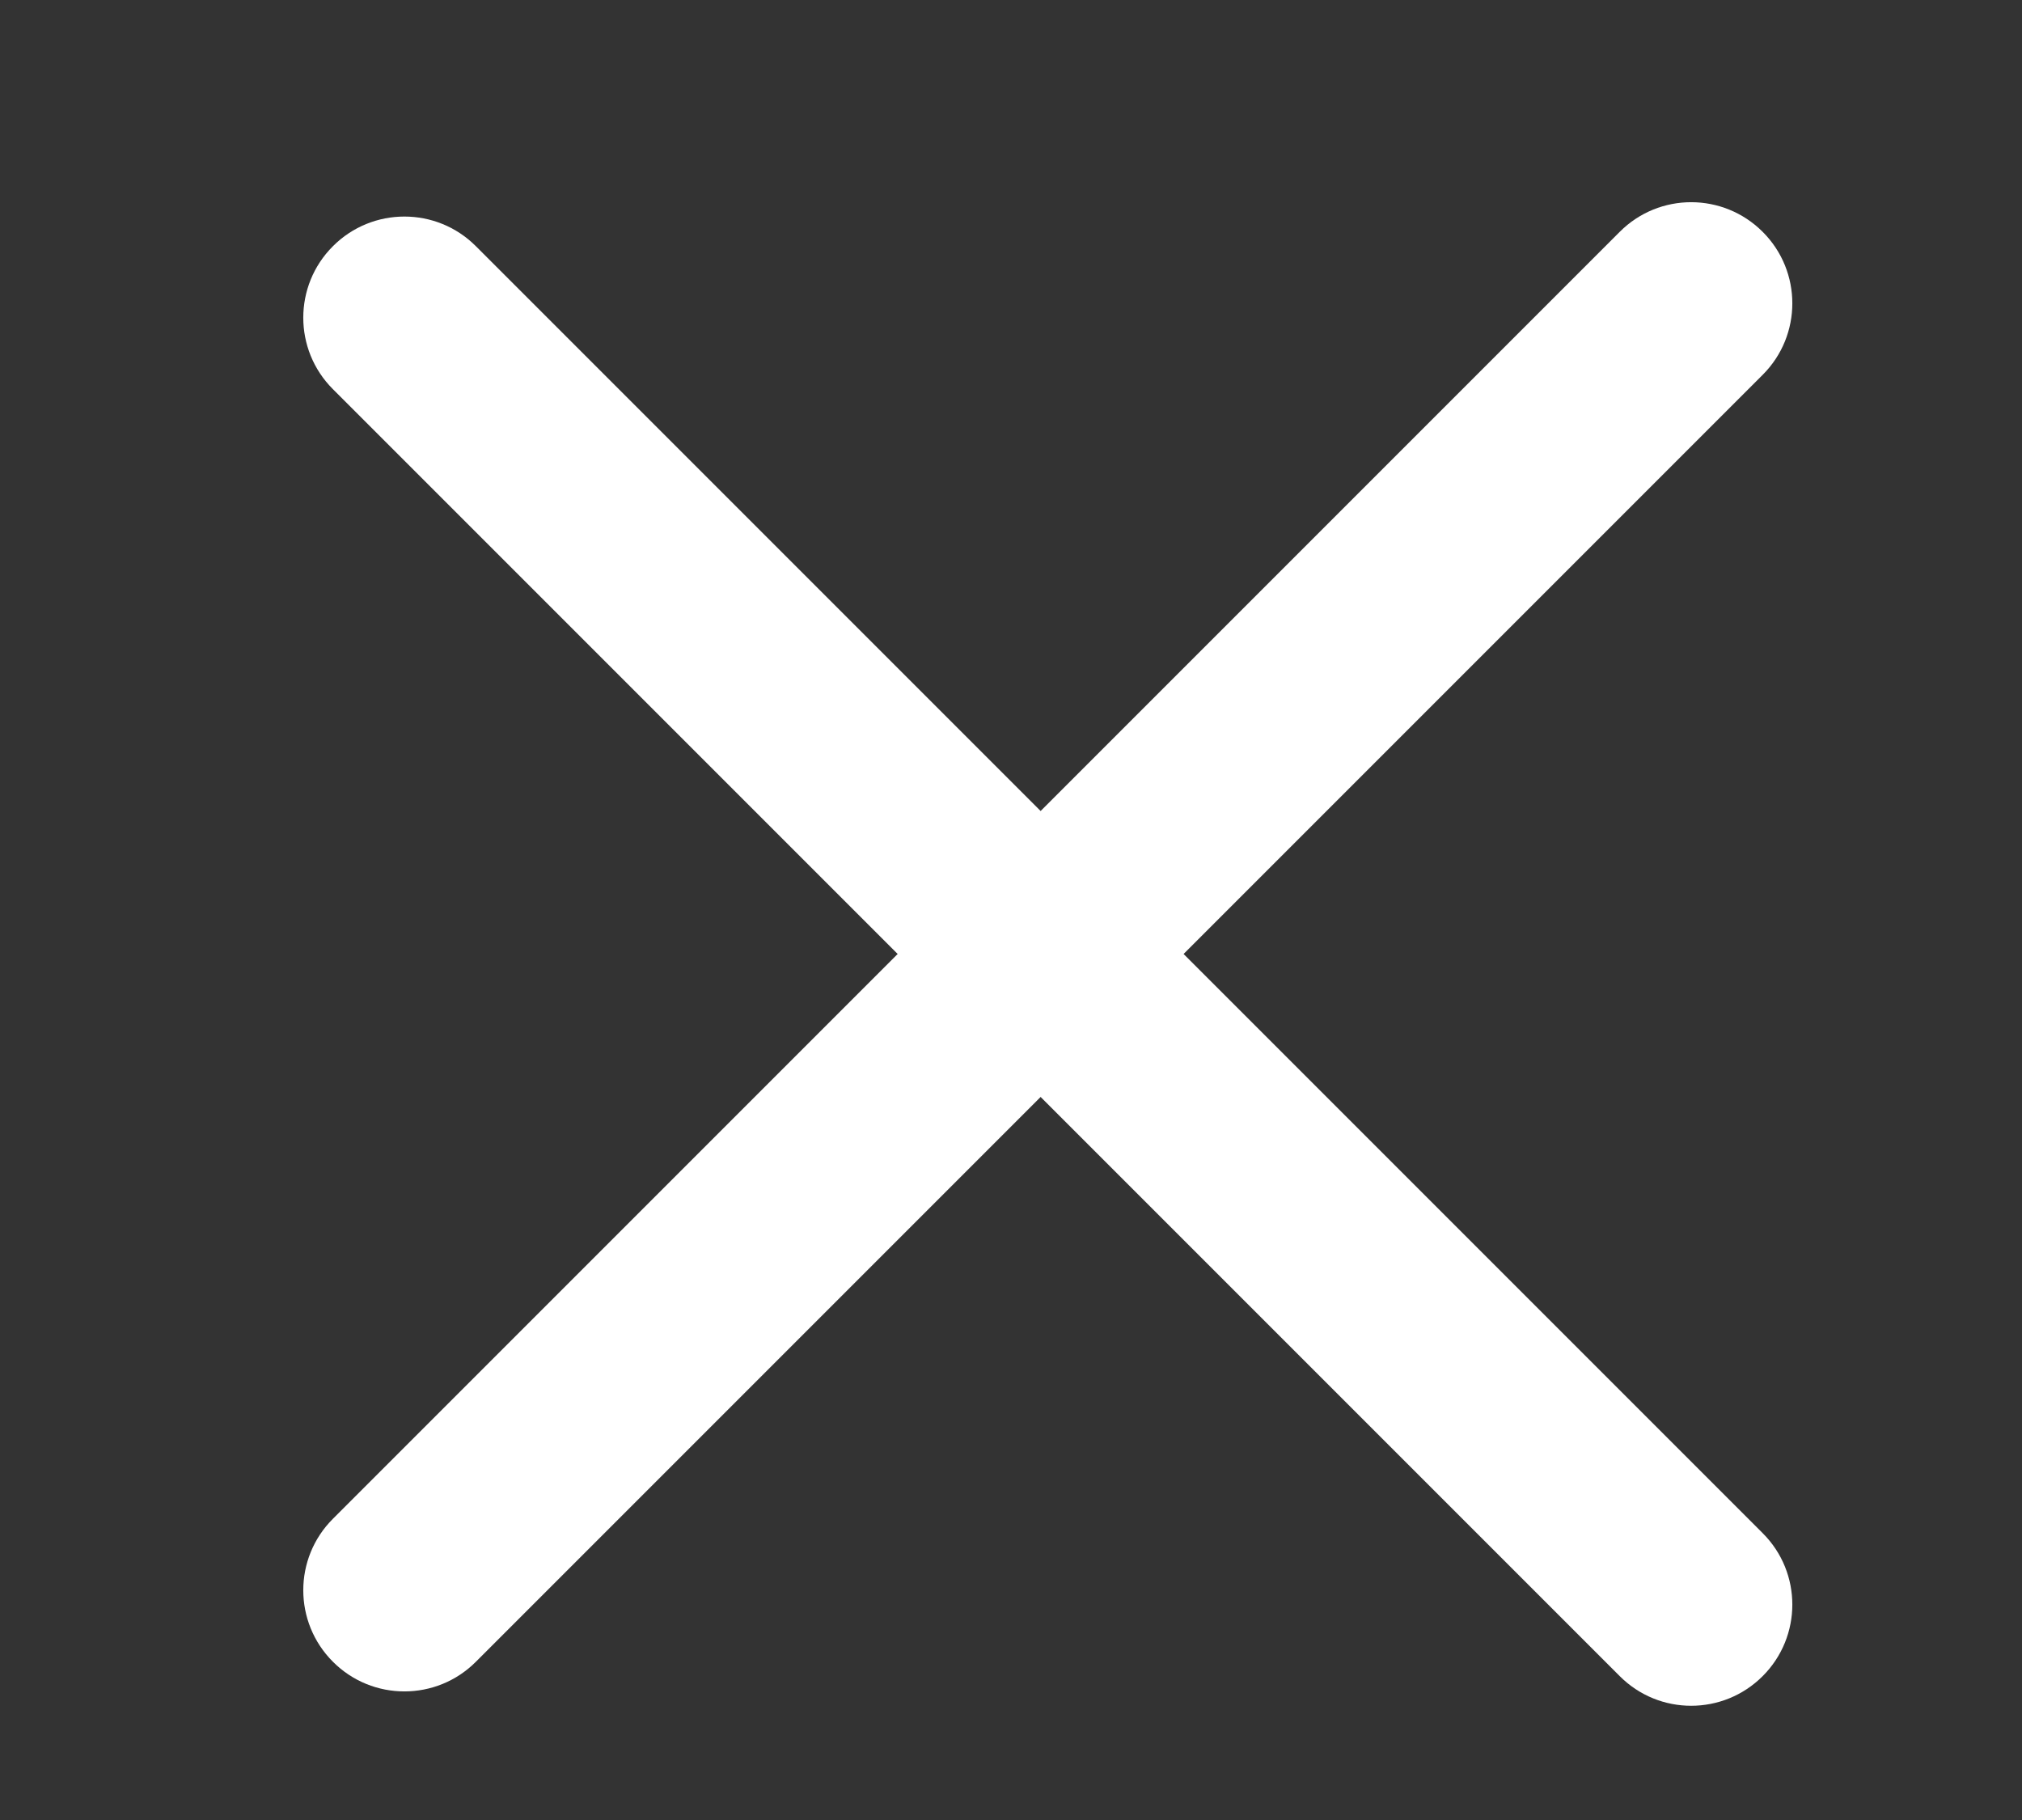
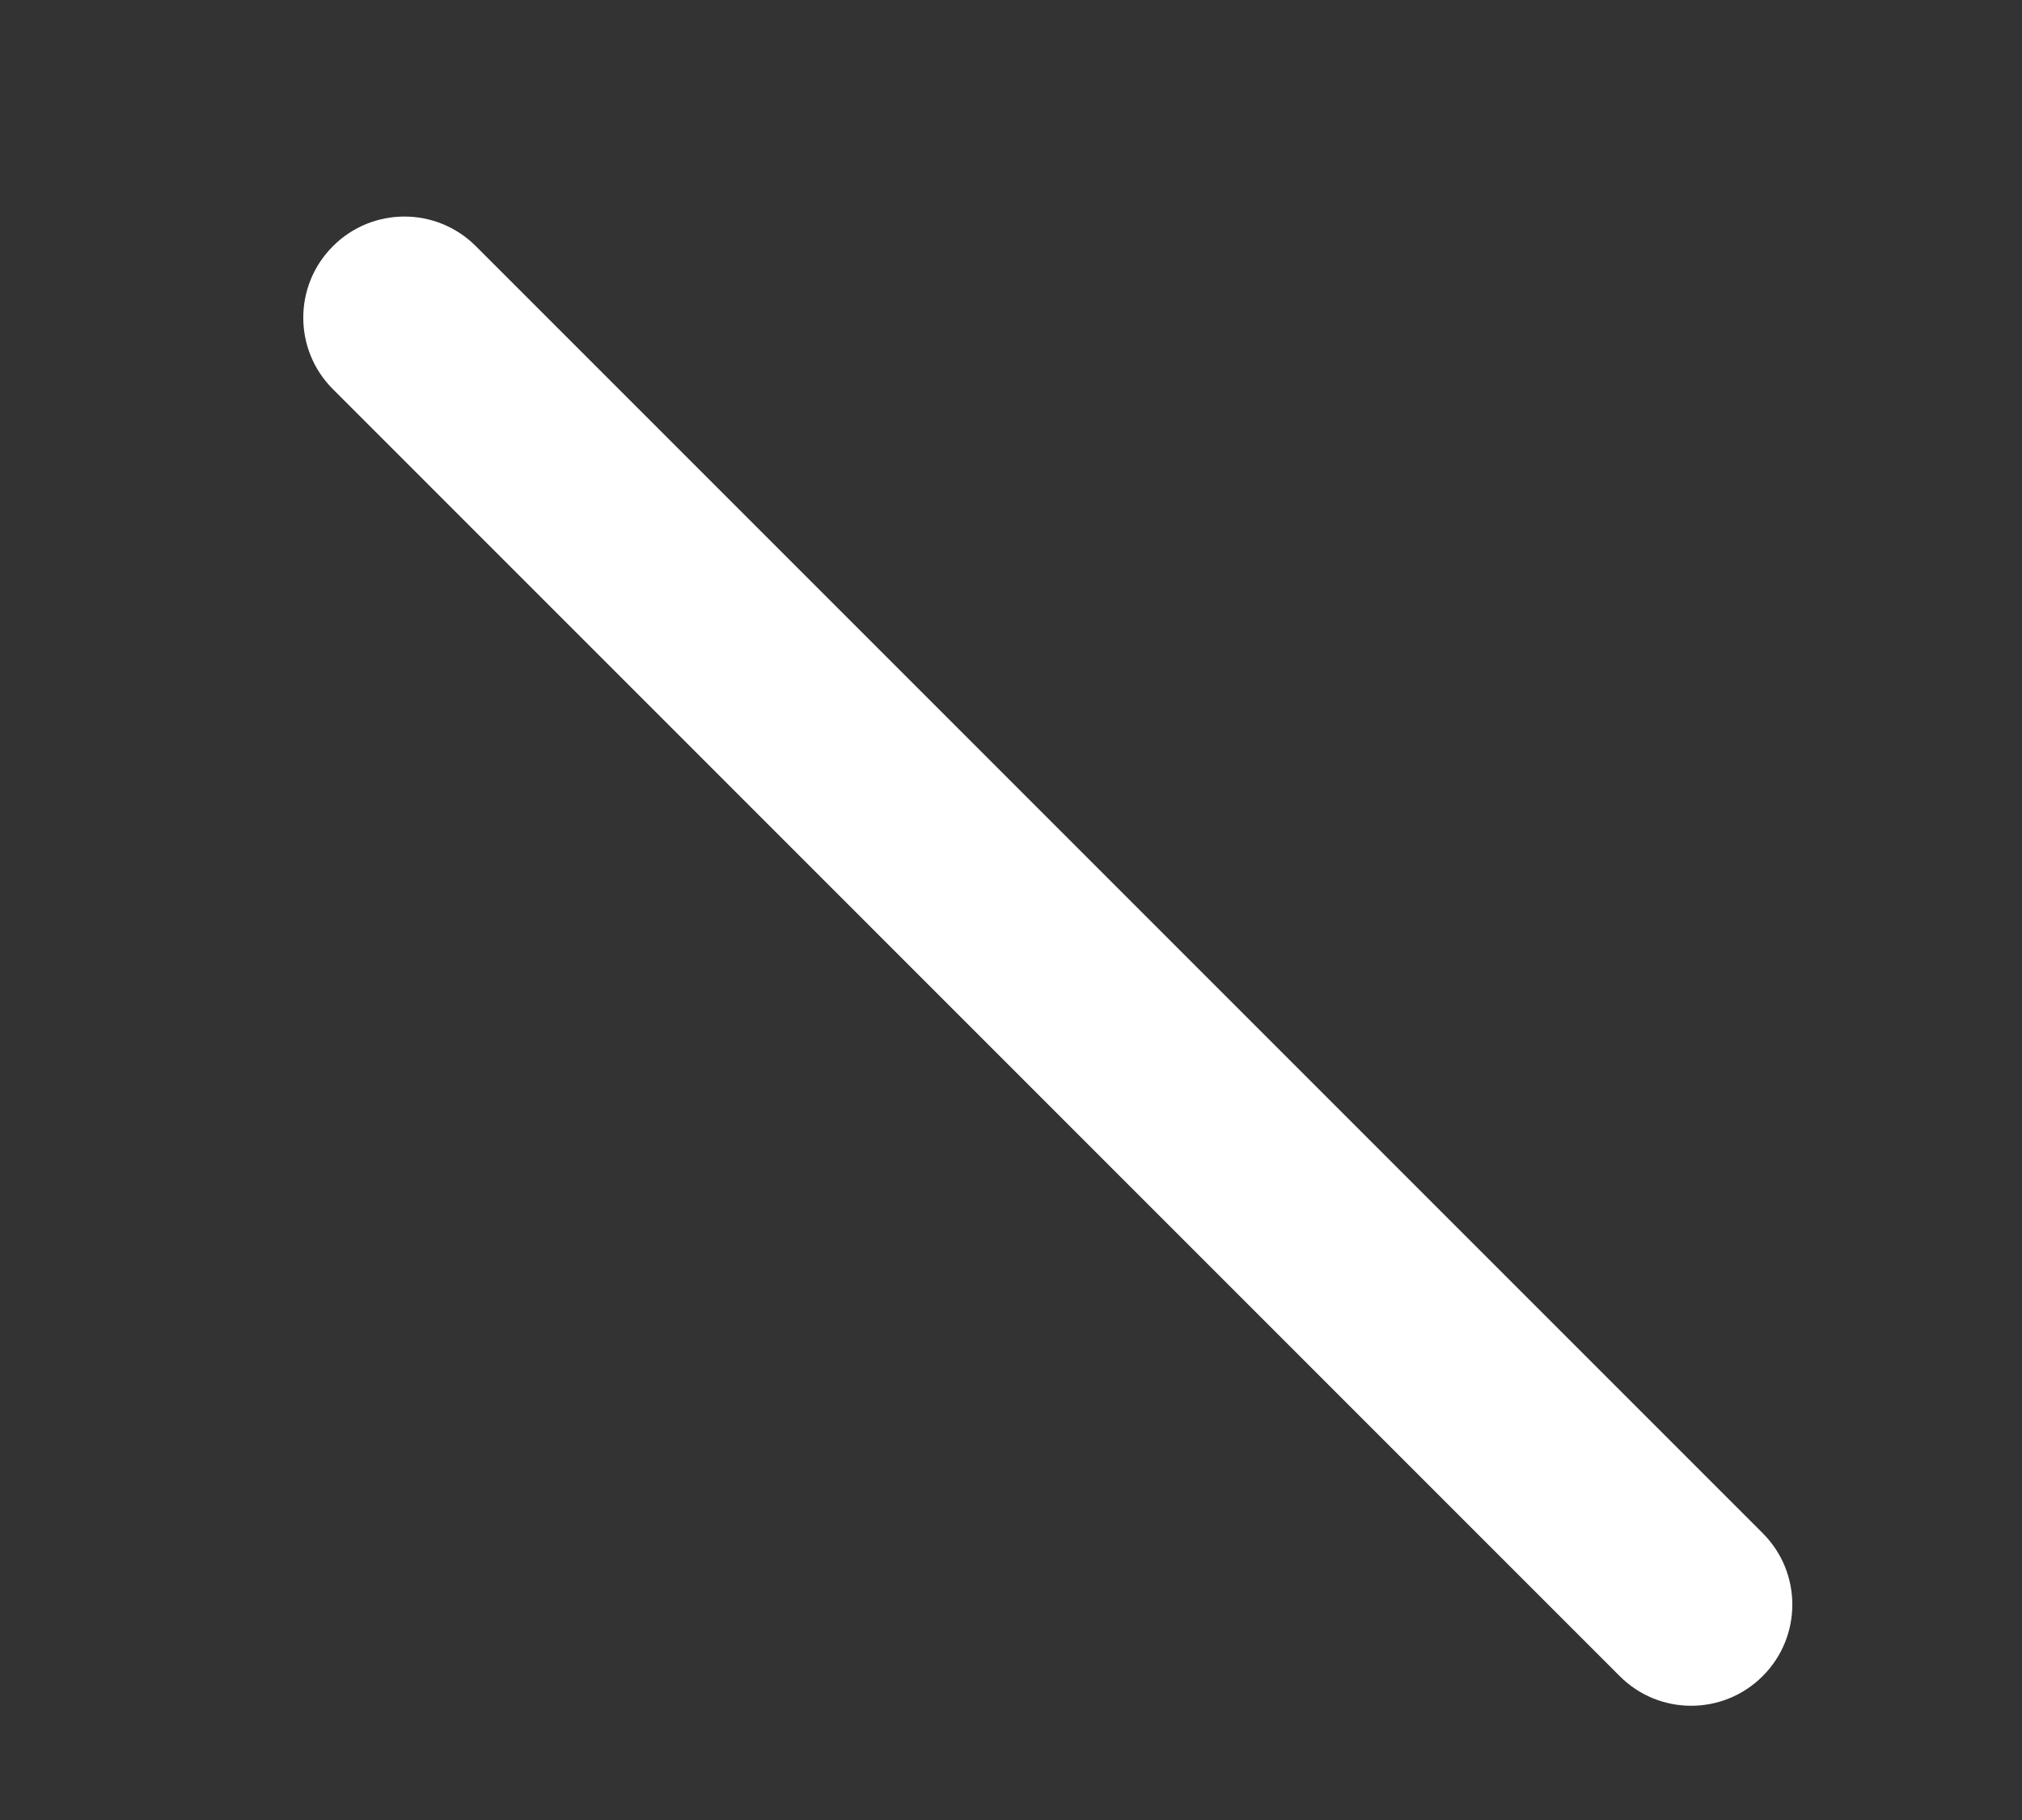
<svg xmlns="http://www.w3.org/2000/svg" width="20" height="18" viewBox="0 0 20 18" fill="none">
  <rect x="0" y="0" width="20" height="18" fill="#333333" stroke="none" />
  <path d="M3.293 2.435C3.683 2.044 4.317 2.044 4.707 2.435L17.435 15.163C17.826 15.553 17.826 16.186 17.435 16.577C17.044 16.968 16.411 16.968 16.021 16.577L3.293 3.849C2.902 3.459 2.902 2.825 3.293 2.435Z" fill="white" />
-   <path d="M3.293 16.435C2.902 16.044 2.902 15.411 3.293 15.021L16.021 2.293C16.411 1.902 17.044 1.902 17.435 2.293C17.826 2.683 17.826 3.317 17.435 3.707L4.707 16.435C4.317 16.826 3.683 16.826 3.293 16.435Z" fill="white" />
</svg>